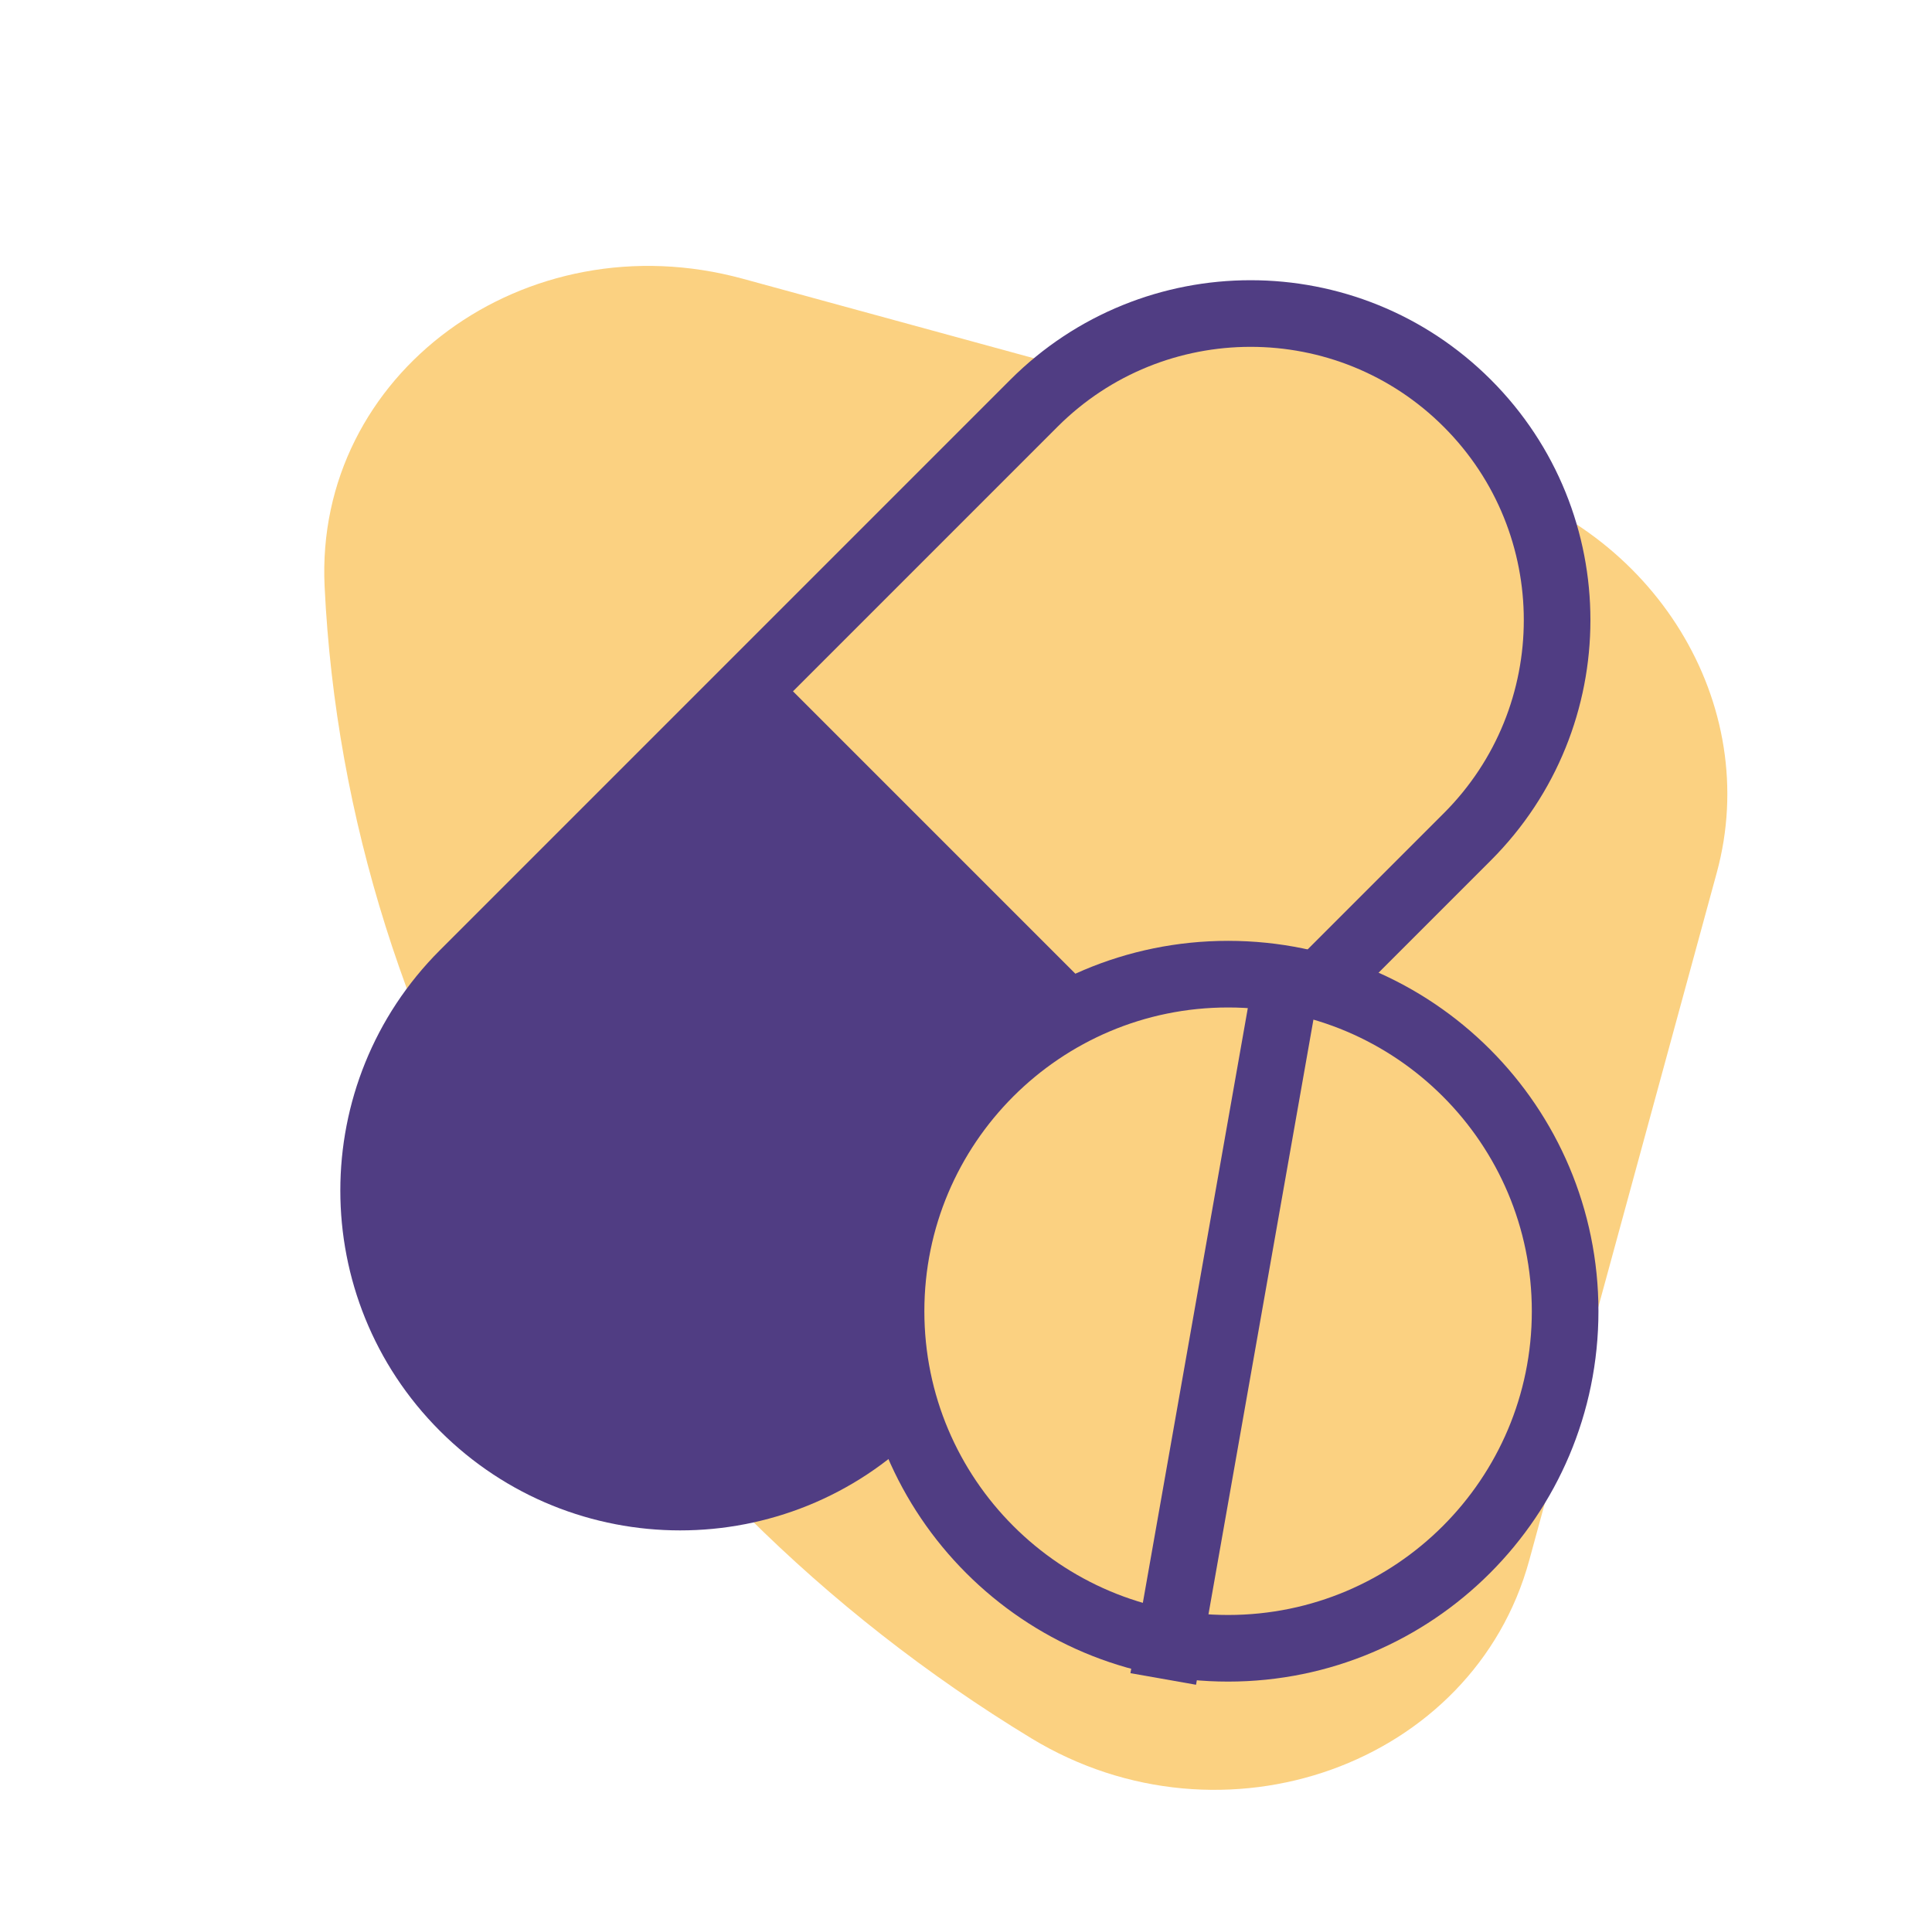
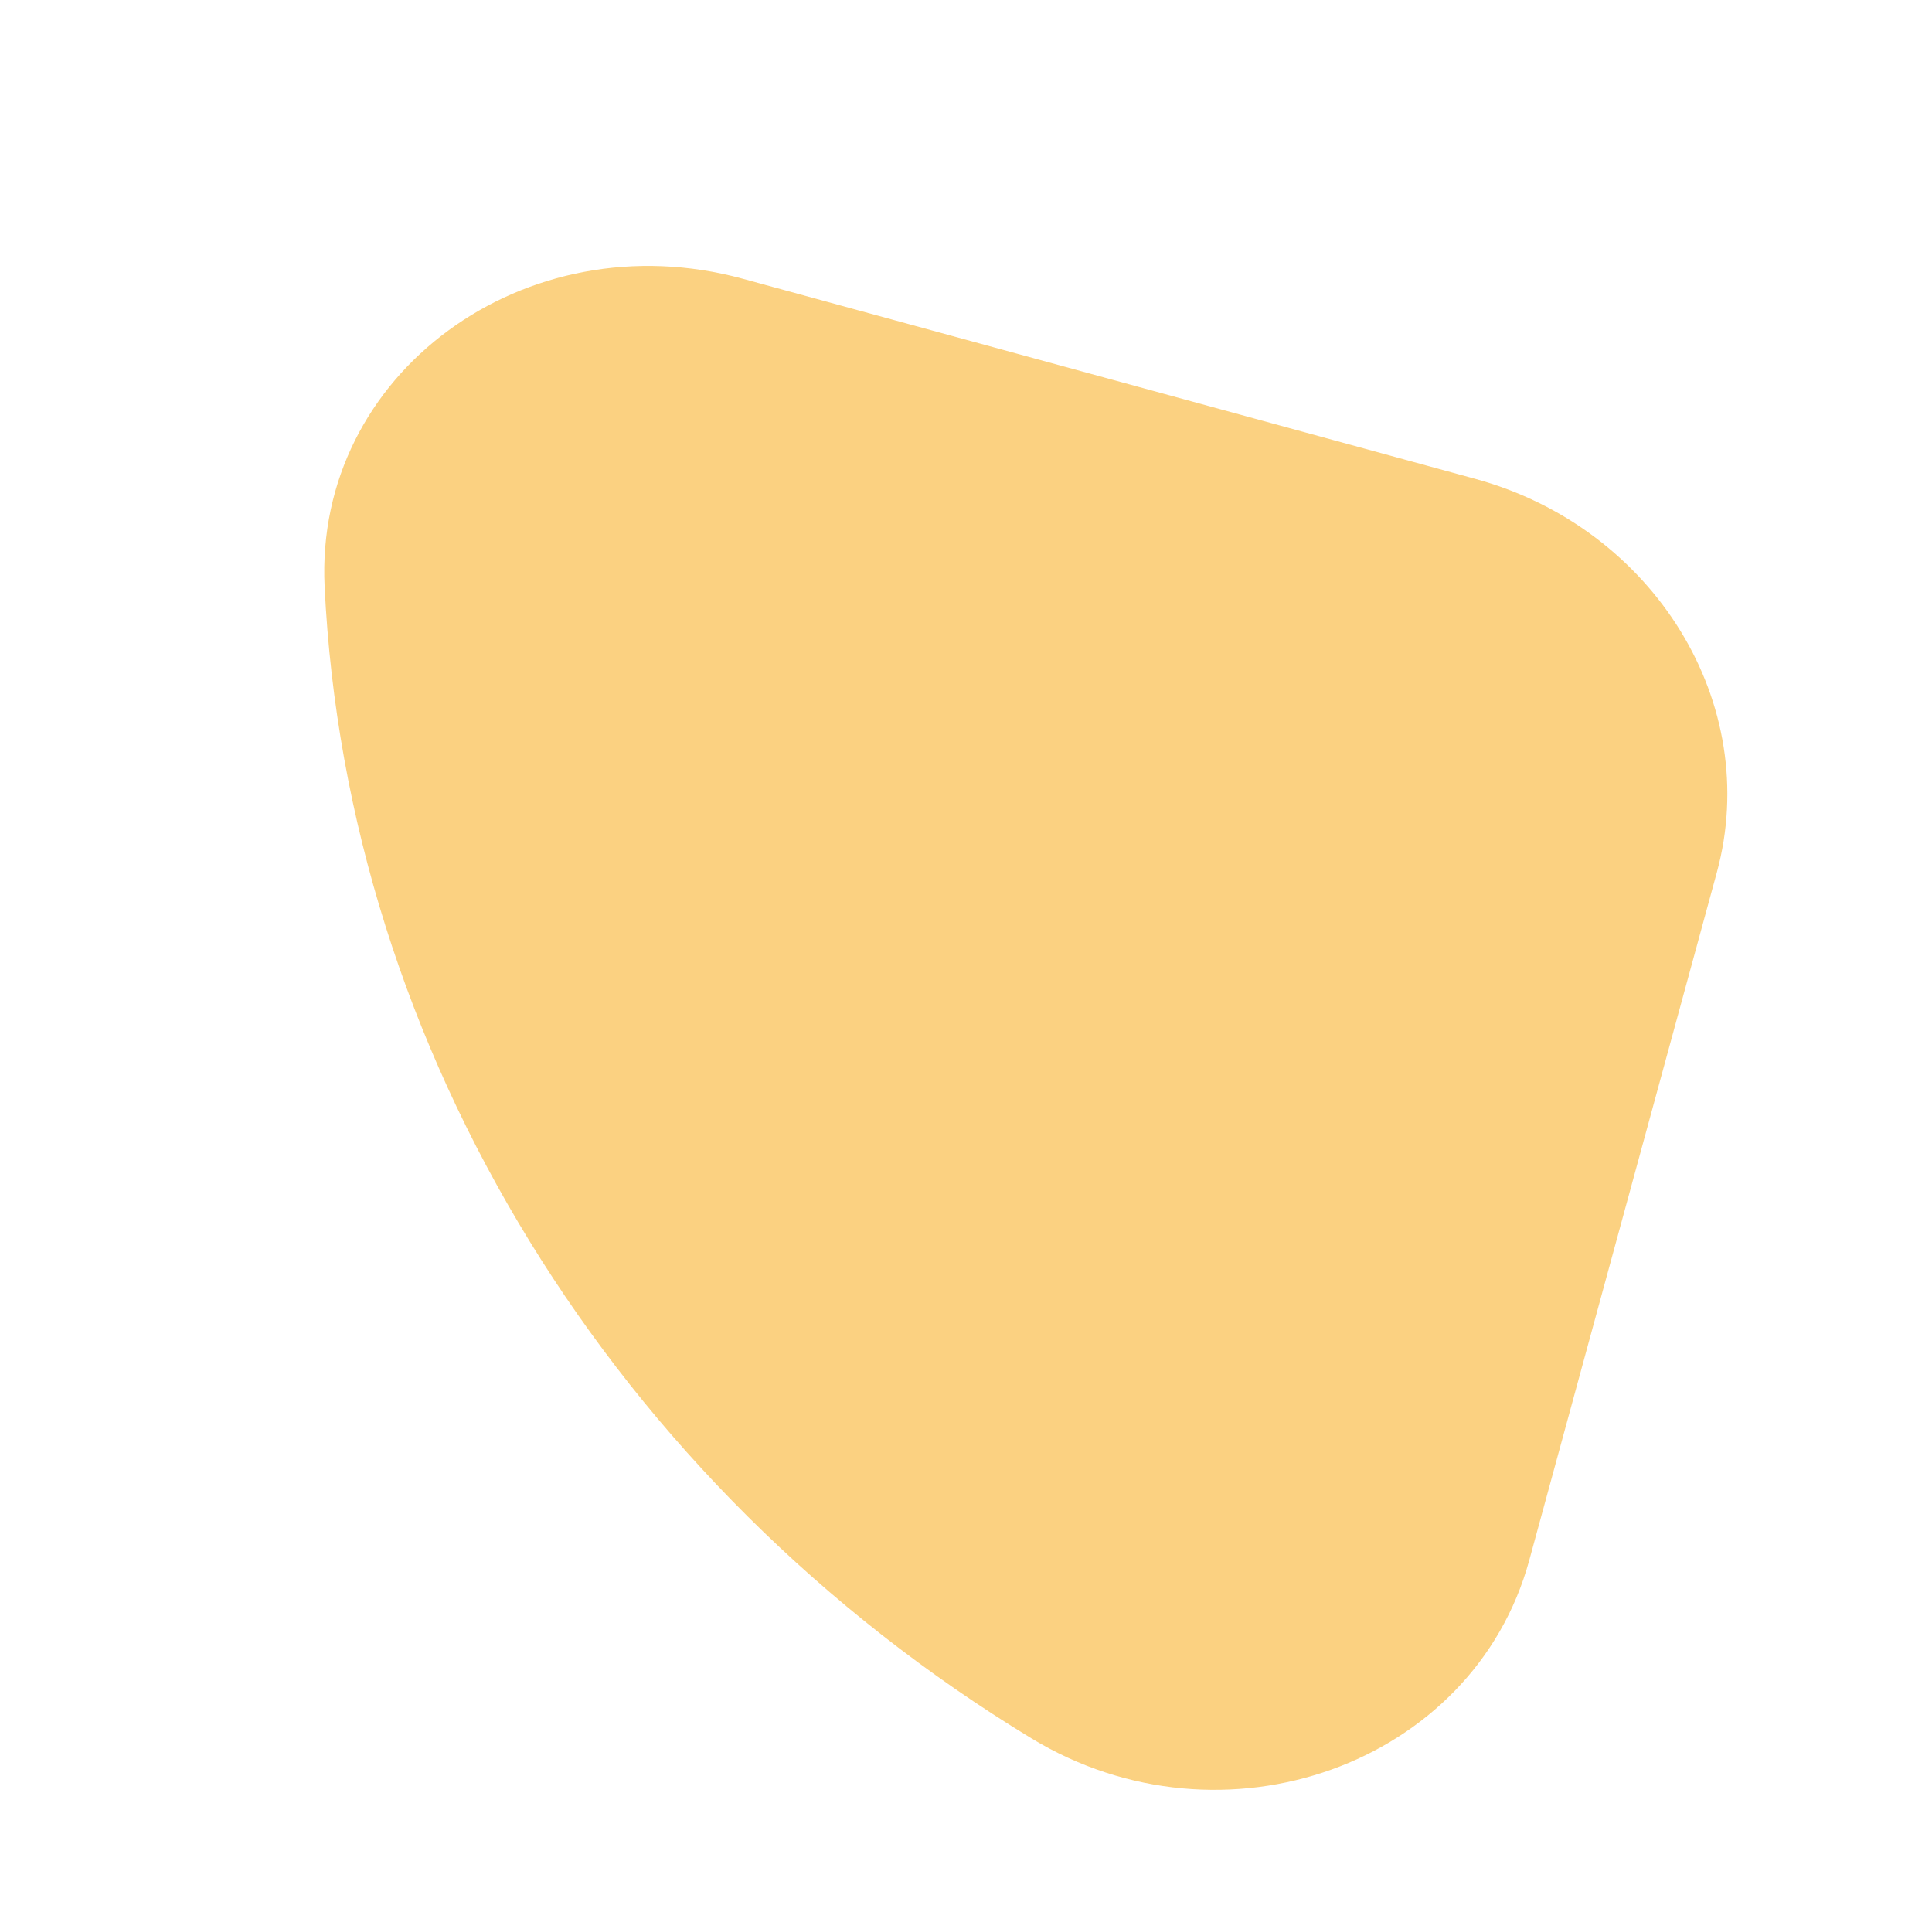
<svg xmlns="http://www.w3.org/2000/svg" width="145" height="144" viewBox="0 0 145 144" fill="none">
  <path d="M114.773 117.095L128.847 65.49C132.295 52.844 124.175 39.611 110.711 35.934C94.368 31.466 72.797 25.579 55.751 20.919C39.421 16.457 23.591 28.045 24.363 44.02C26.035 78.832 46.022 111.389 77.403 130.453C91.803 139.195 110.587 132.432 114.773 117.095Z" fill="#FBD181" />
  <g clip-path="url(#clip0_3348_34765)">
    <path d="M110.126 62.8C119.11 53.816 119.11 39.251 110.126 30.267C101.142 21.283 86.576 21.283 77.593 30.267L34.78 73.08C25.796 82.064 25.796 96.629 34.78 105.613C43.763 114.597 58.329 114.597 67.313 105.613L110.126 62.8Z" fill="#FBD181" stroke="#503D83" stroke-width="5" stroke-miterlimit="10" />
-     <path d="M57.745 50.112L90.279 82.645L67.301 105.623C58.32 114.604 43.748 114.604 34.767 105.623C25.787 96.642 25.787 82.07 34.767 73.09L57.745 50.112Z" fill="#503D83" />
    <path d="M92.171 123.698C106.141 123.698 117.466 112.373 117.466 98.403C117.466 84.432 106.141 73.107 92.171 73.107C78.2 73.107 66.875 84.432 66.875 98.403C66.875 112.373 78.2 123.698 92.171 123.698Z" fill="#FBD181" stroke="#503D83" stroke-width="5" stroke-miterlimit="10" />
    <path d="M96.678 72.885L87.303 126" stroke="#503D83" stroke-width="5" stroke-miterlimit="10" />
  </g>
  <defs>
    <clipPath id="clip0_3348_34765">
-       <rect width="112" height="112" fill="white" transform="translate(16.5 16)" />
-     </clipPath>
+       </clipPath>
  </defs>
</svg>